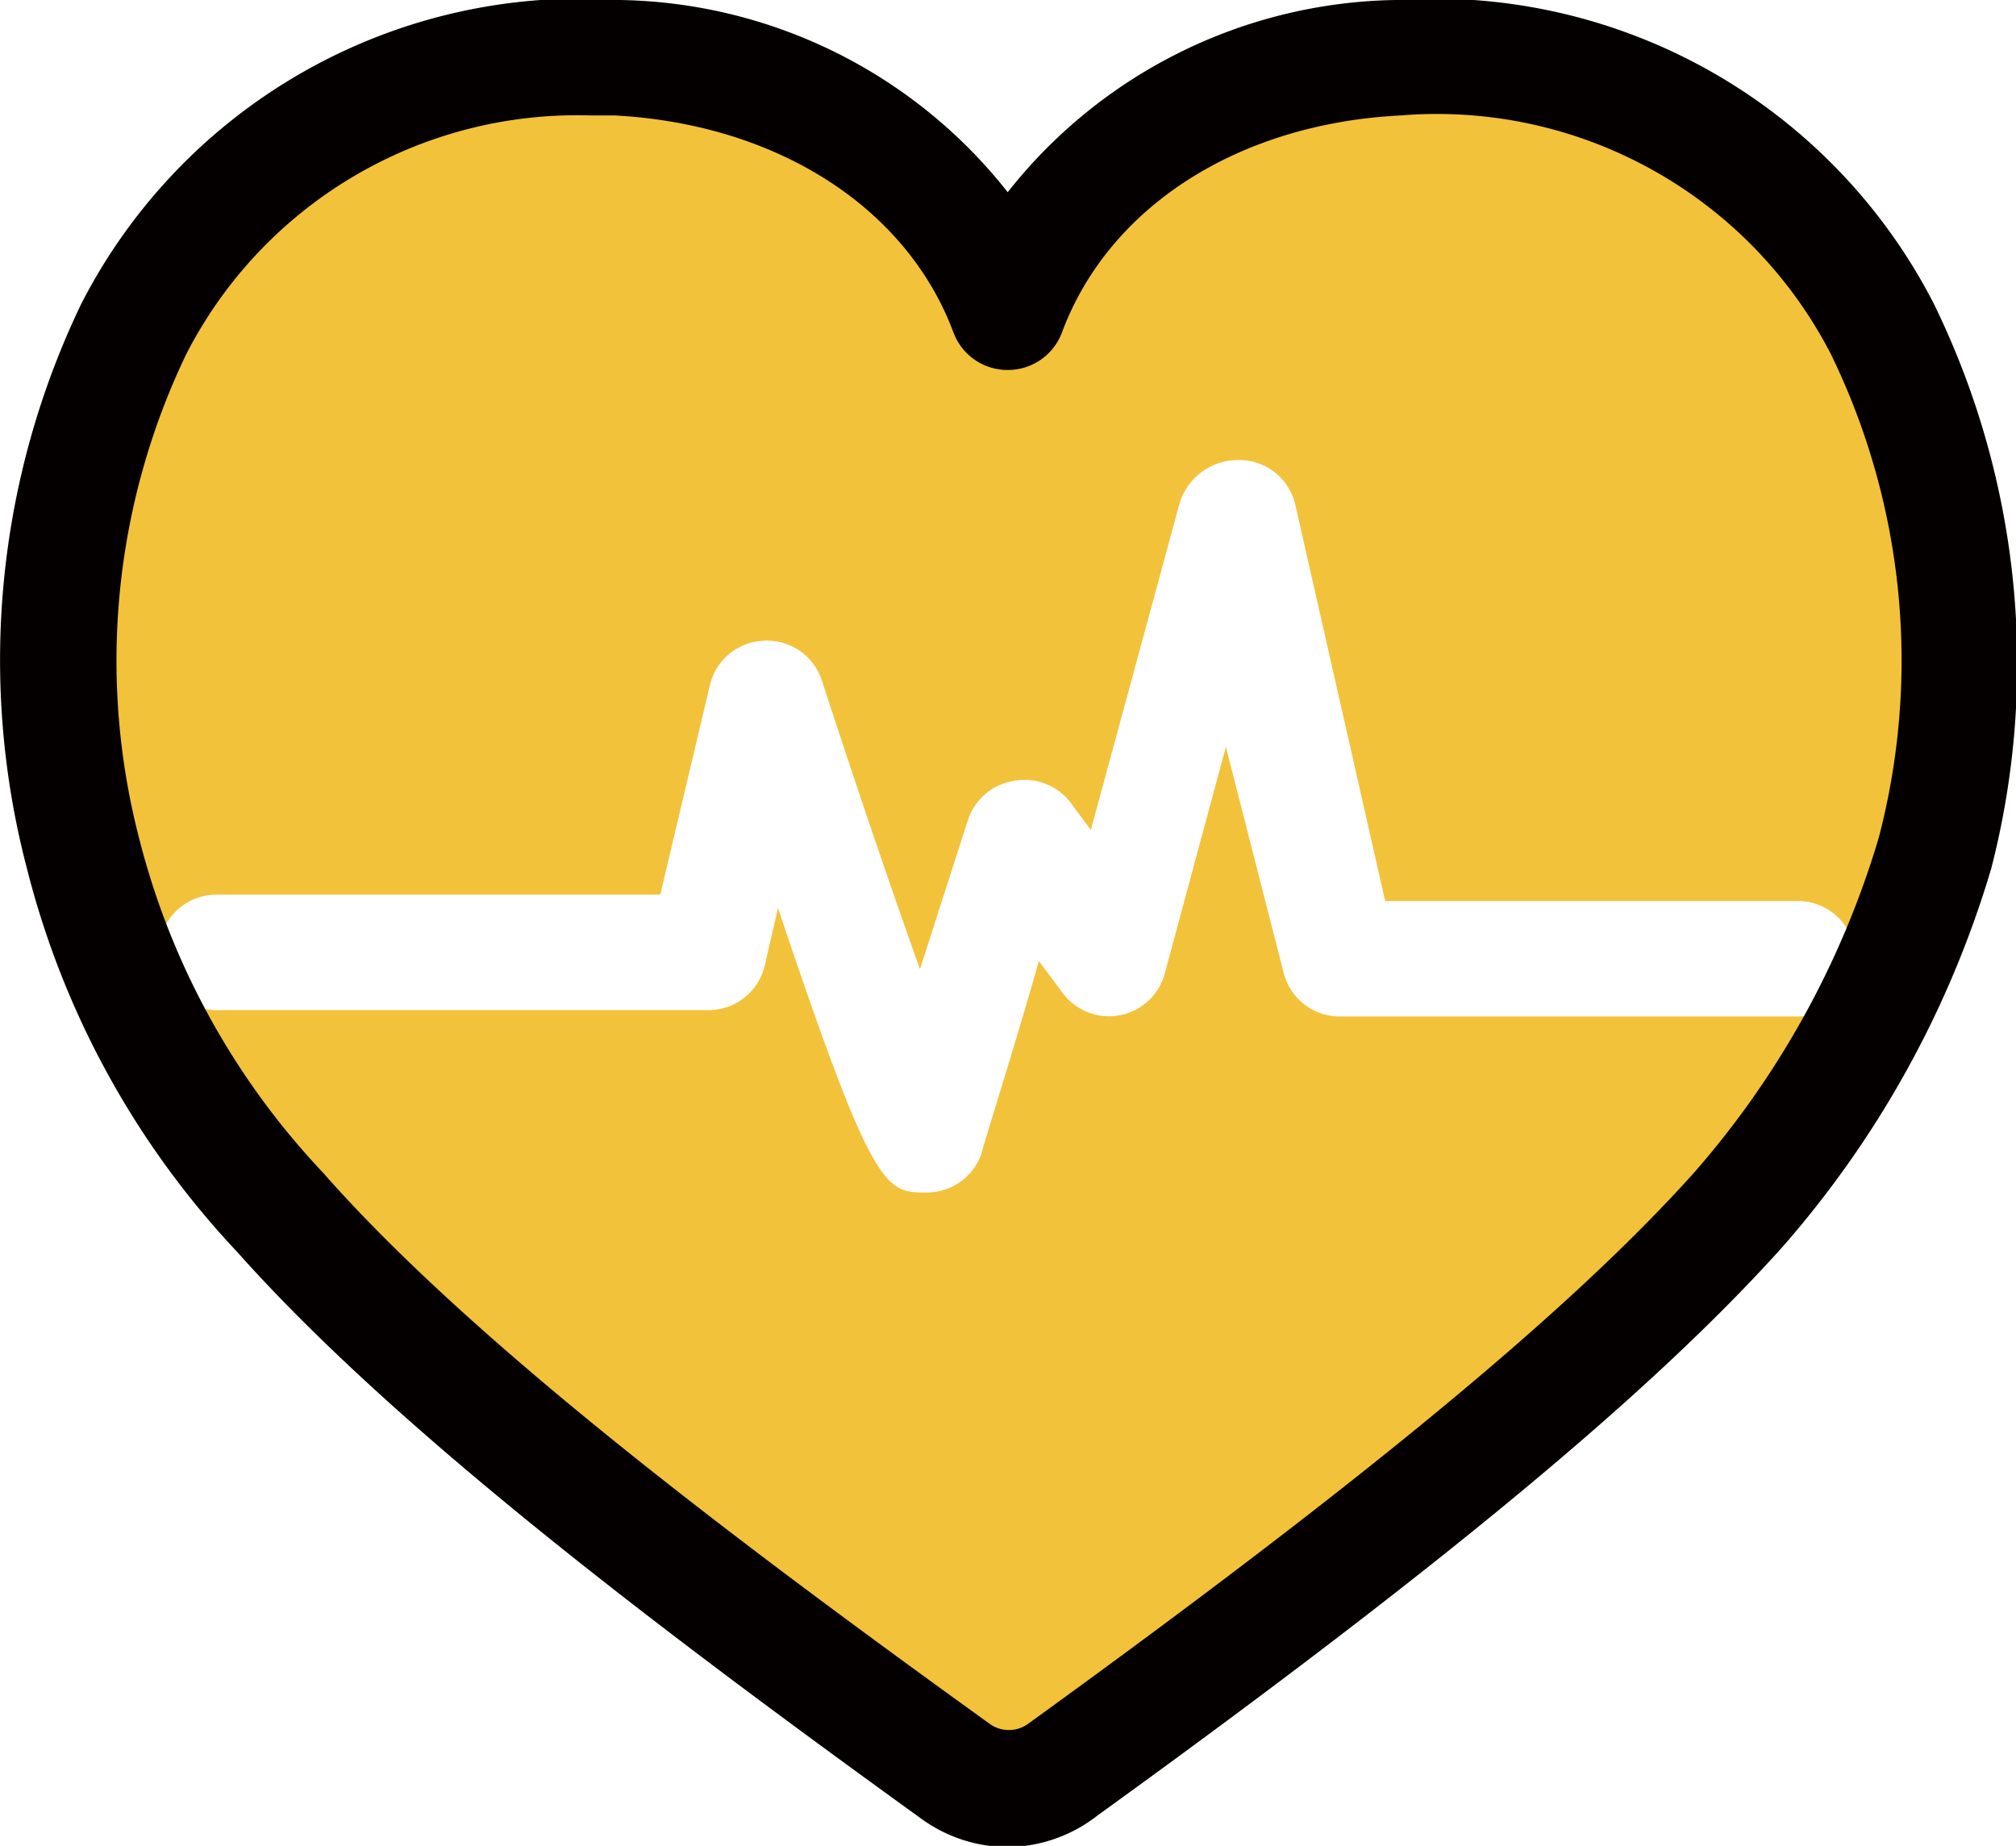
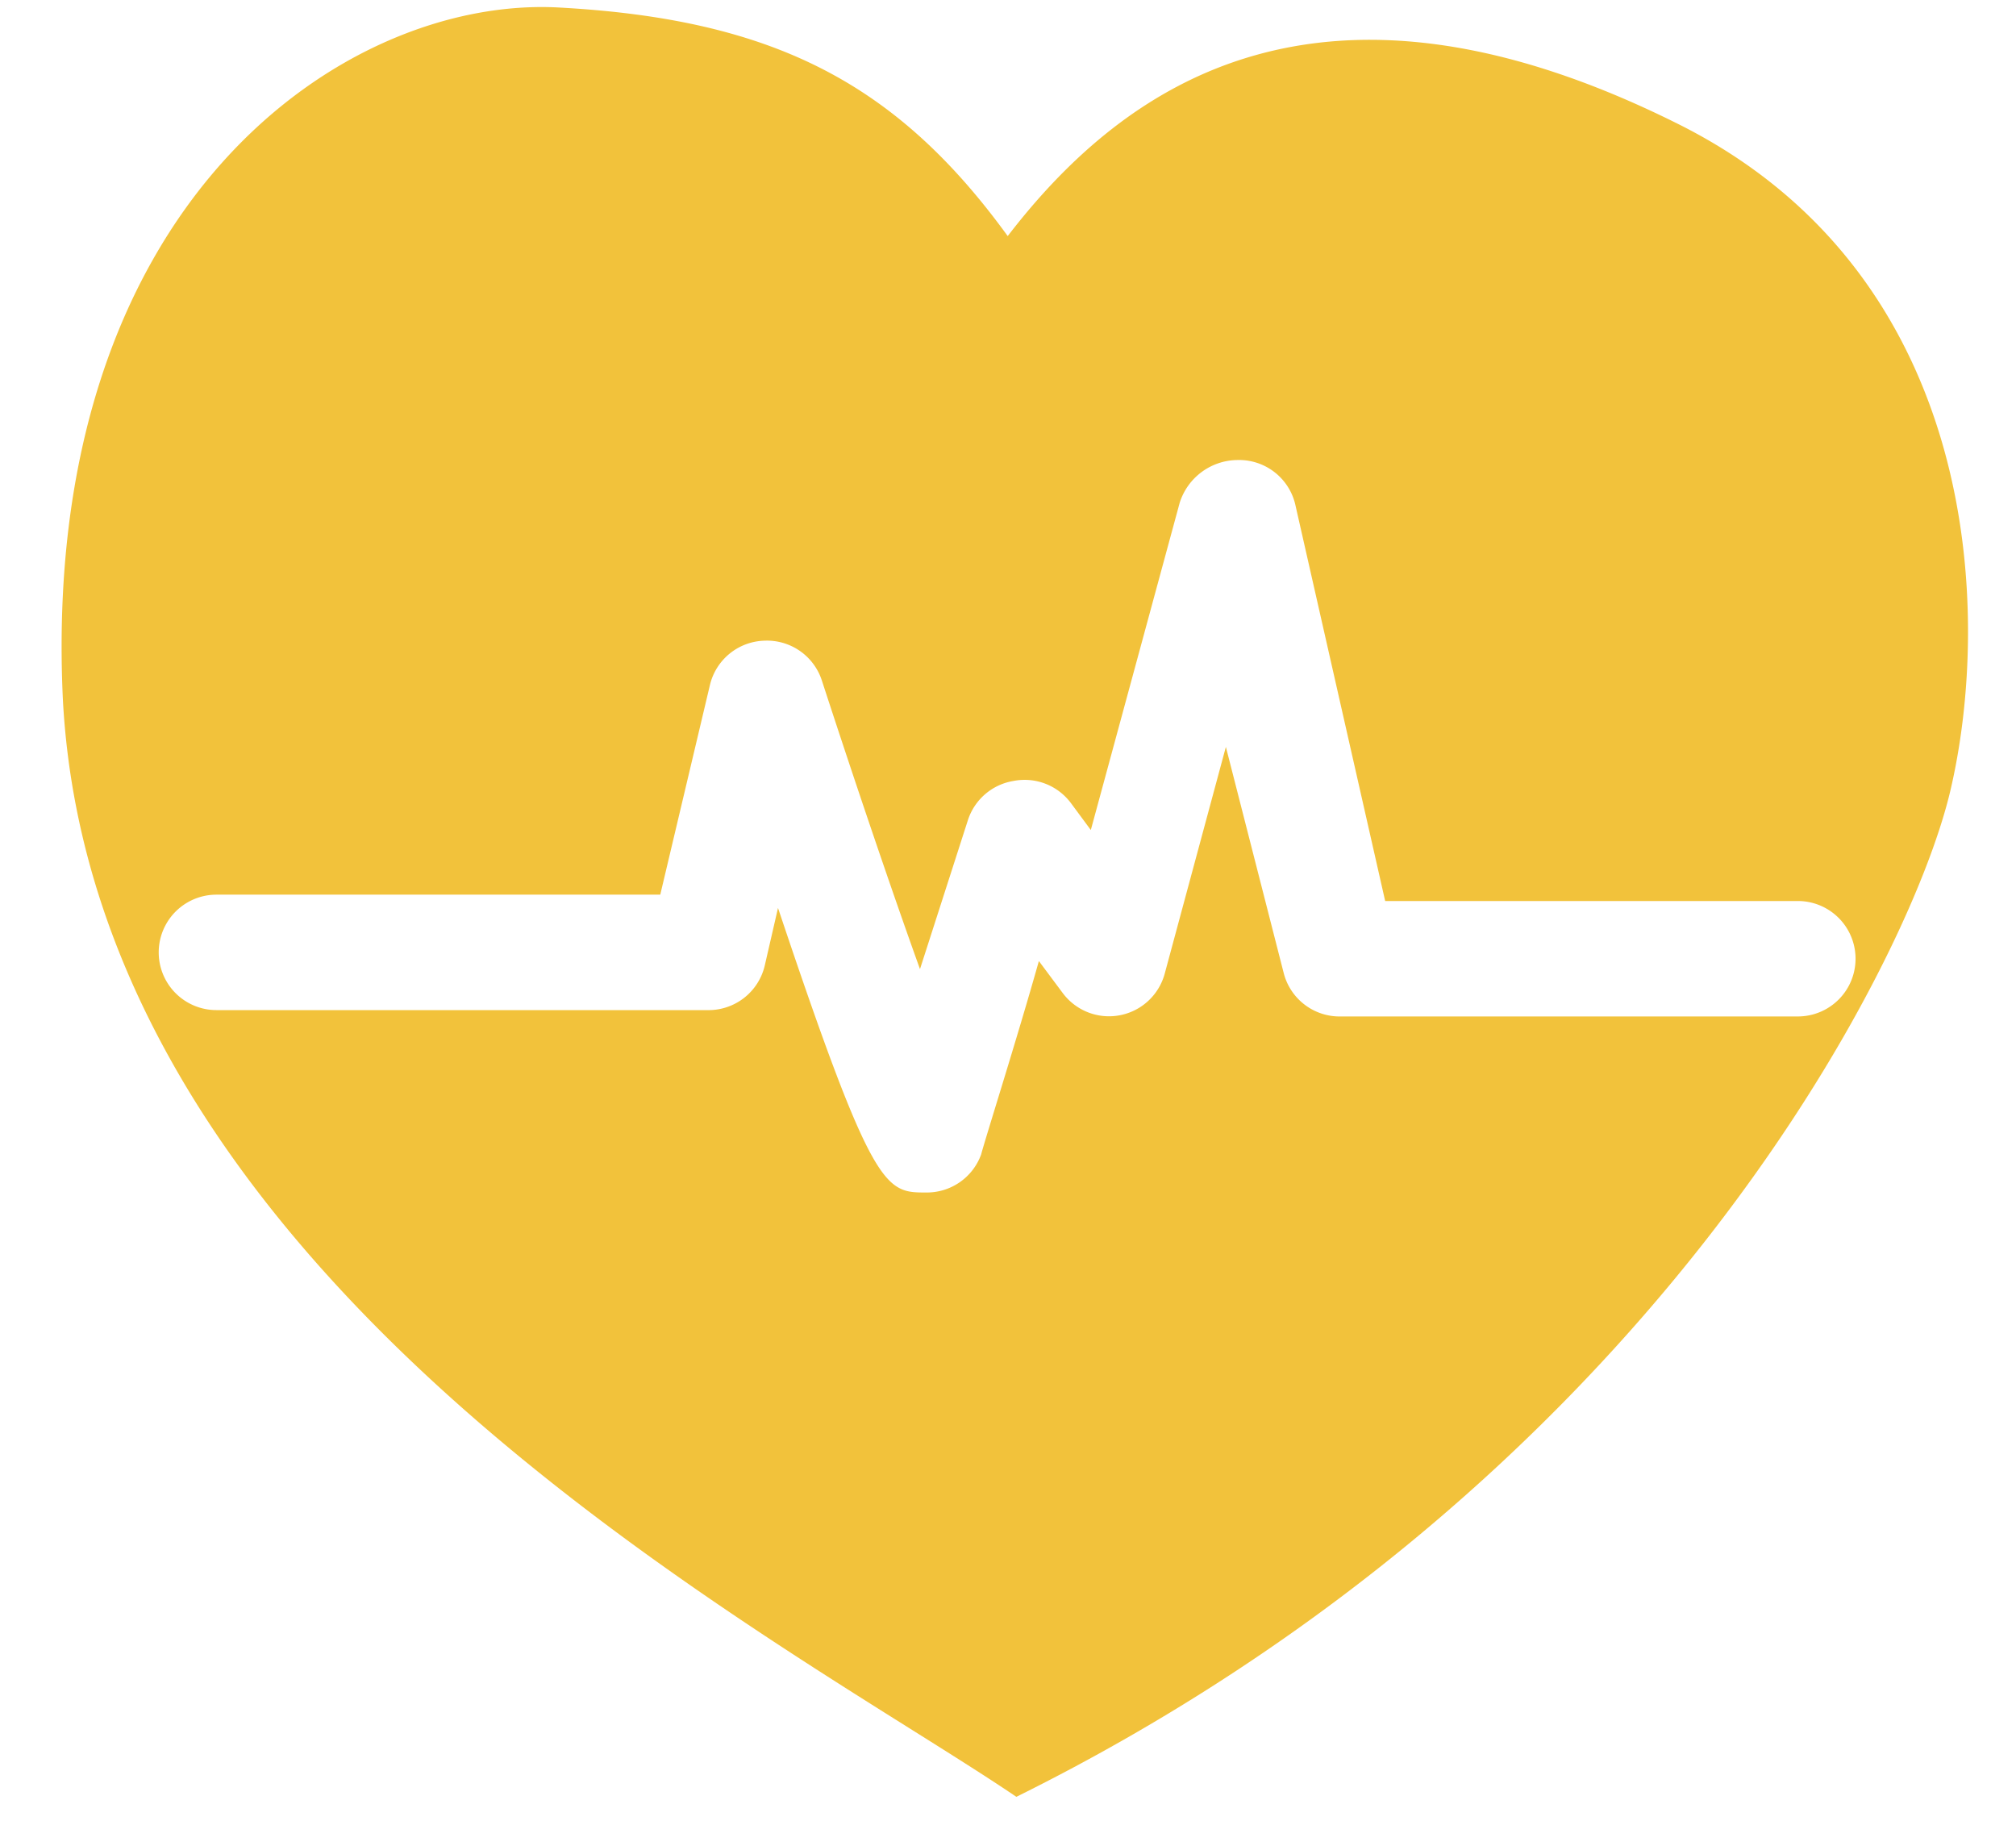
<svg xmlns="http://www.w3.org/2000/svg" viewBox="0 0 34.93 31.98" width="34.93px" height="31.98px">
  <defs>
    <style>.a{fill:#f2c23b;}.b{fill:#040000;}</style>
  </defs>
  <path class="a" d="M29.06,2.14c-6.14-3.06-9.54-.73-11.6,1.95C15.53,1.43,13.38.33,9.68.13s-9,3.38-8.59,12c.55,10.18,12.49,16.27,16.52,19,10.9-5.4,15.46-14.38,16.18-17.42S34.35,4.77,29.06,2.14Zm2.11,15.47H23.24a1,1,0,0,1-1-.76l-1-3.91-1.06,3.93a1,1,0,0,1-1.77.33l-.41-.55C17.62,18,17.07,19.73,17,20a1,1,0,0,1-.95.66h0c-.71,0-.92,0-2.57-4.93l-.23,1a1,1,0,0,1-1,.77H3.75a1,1,0,0,1,0-2h7.69l.86-3.63a1,1,0,0,1,.94-.77,1,1,0,0,1,1,.69c.57,1.75,1.2,3.61,1.7,5l.83-2.58a1,1,0,0,1,.79-.68,1,1,0,0,1,1,.39l.34.46,1.54-5.67a1.06,1.06,0,0,1,1-.74,1,1,0,0,1,1,.76L24,15.61h7.15a1,1,0,0,1,0,2Z" />
-   <path class="b" d="M17.46,32a2.56,2.56,0,0,1-1.51-.5c-4.53-3.27-9.1-6.73-11.84-9.81A15.06,15.06,0,0,1,.47,15.06a14.24,14.24,0,0,1,.94-9.8A9.72,9.72,0,0,1,10.75,0a8.73,8.73,0,0,1,6.71,3.33A8.73,8.73,0,0,1,24.17,0,9.73,9.73,0,0,1,33.5,5.25a14.19,14.19,0,0,1,1,9.8v0a17.47,17.47,0,0,1-3.64,6.58c-2.25,2.5-5.9,5.53-11.84,9.82A2.56,2.56,0,0,1,17.46,32ZM10.23,2a7.61,7.61,0,0,0-7,4.13,12.27,12.27,0,0,0-.81,8.43,13.11,13.11,0,0,0,3.18,5.76c2.64,3,7.31,6.49,11.54,9.54a.57.57,0,0,0,.68,0c5.82-4.21,9.38-7.15,11.52-9.53a15.5,15.5,0,0,0,3.21-5.81,12.11,12.11,0,0,0-.83-8.39A7.68,7.68,0,0,0,24.27,2c-2.81.14-5.06,1.58-5.87,3.76a1,1,0,0,1-.94.65h0a1,1,0,0,1-.94-.65C15.71,3.59,13.46,2.15,10.65,2ZM33.49,14.79h0Z" />
</svg>